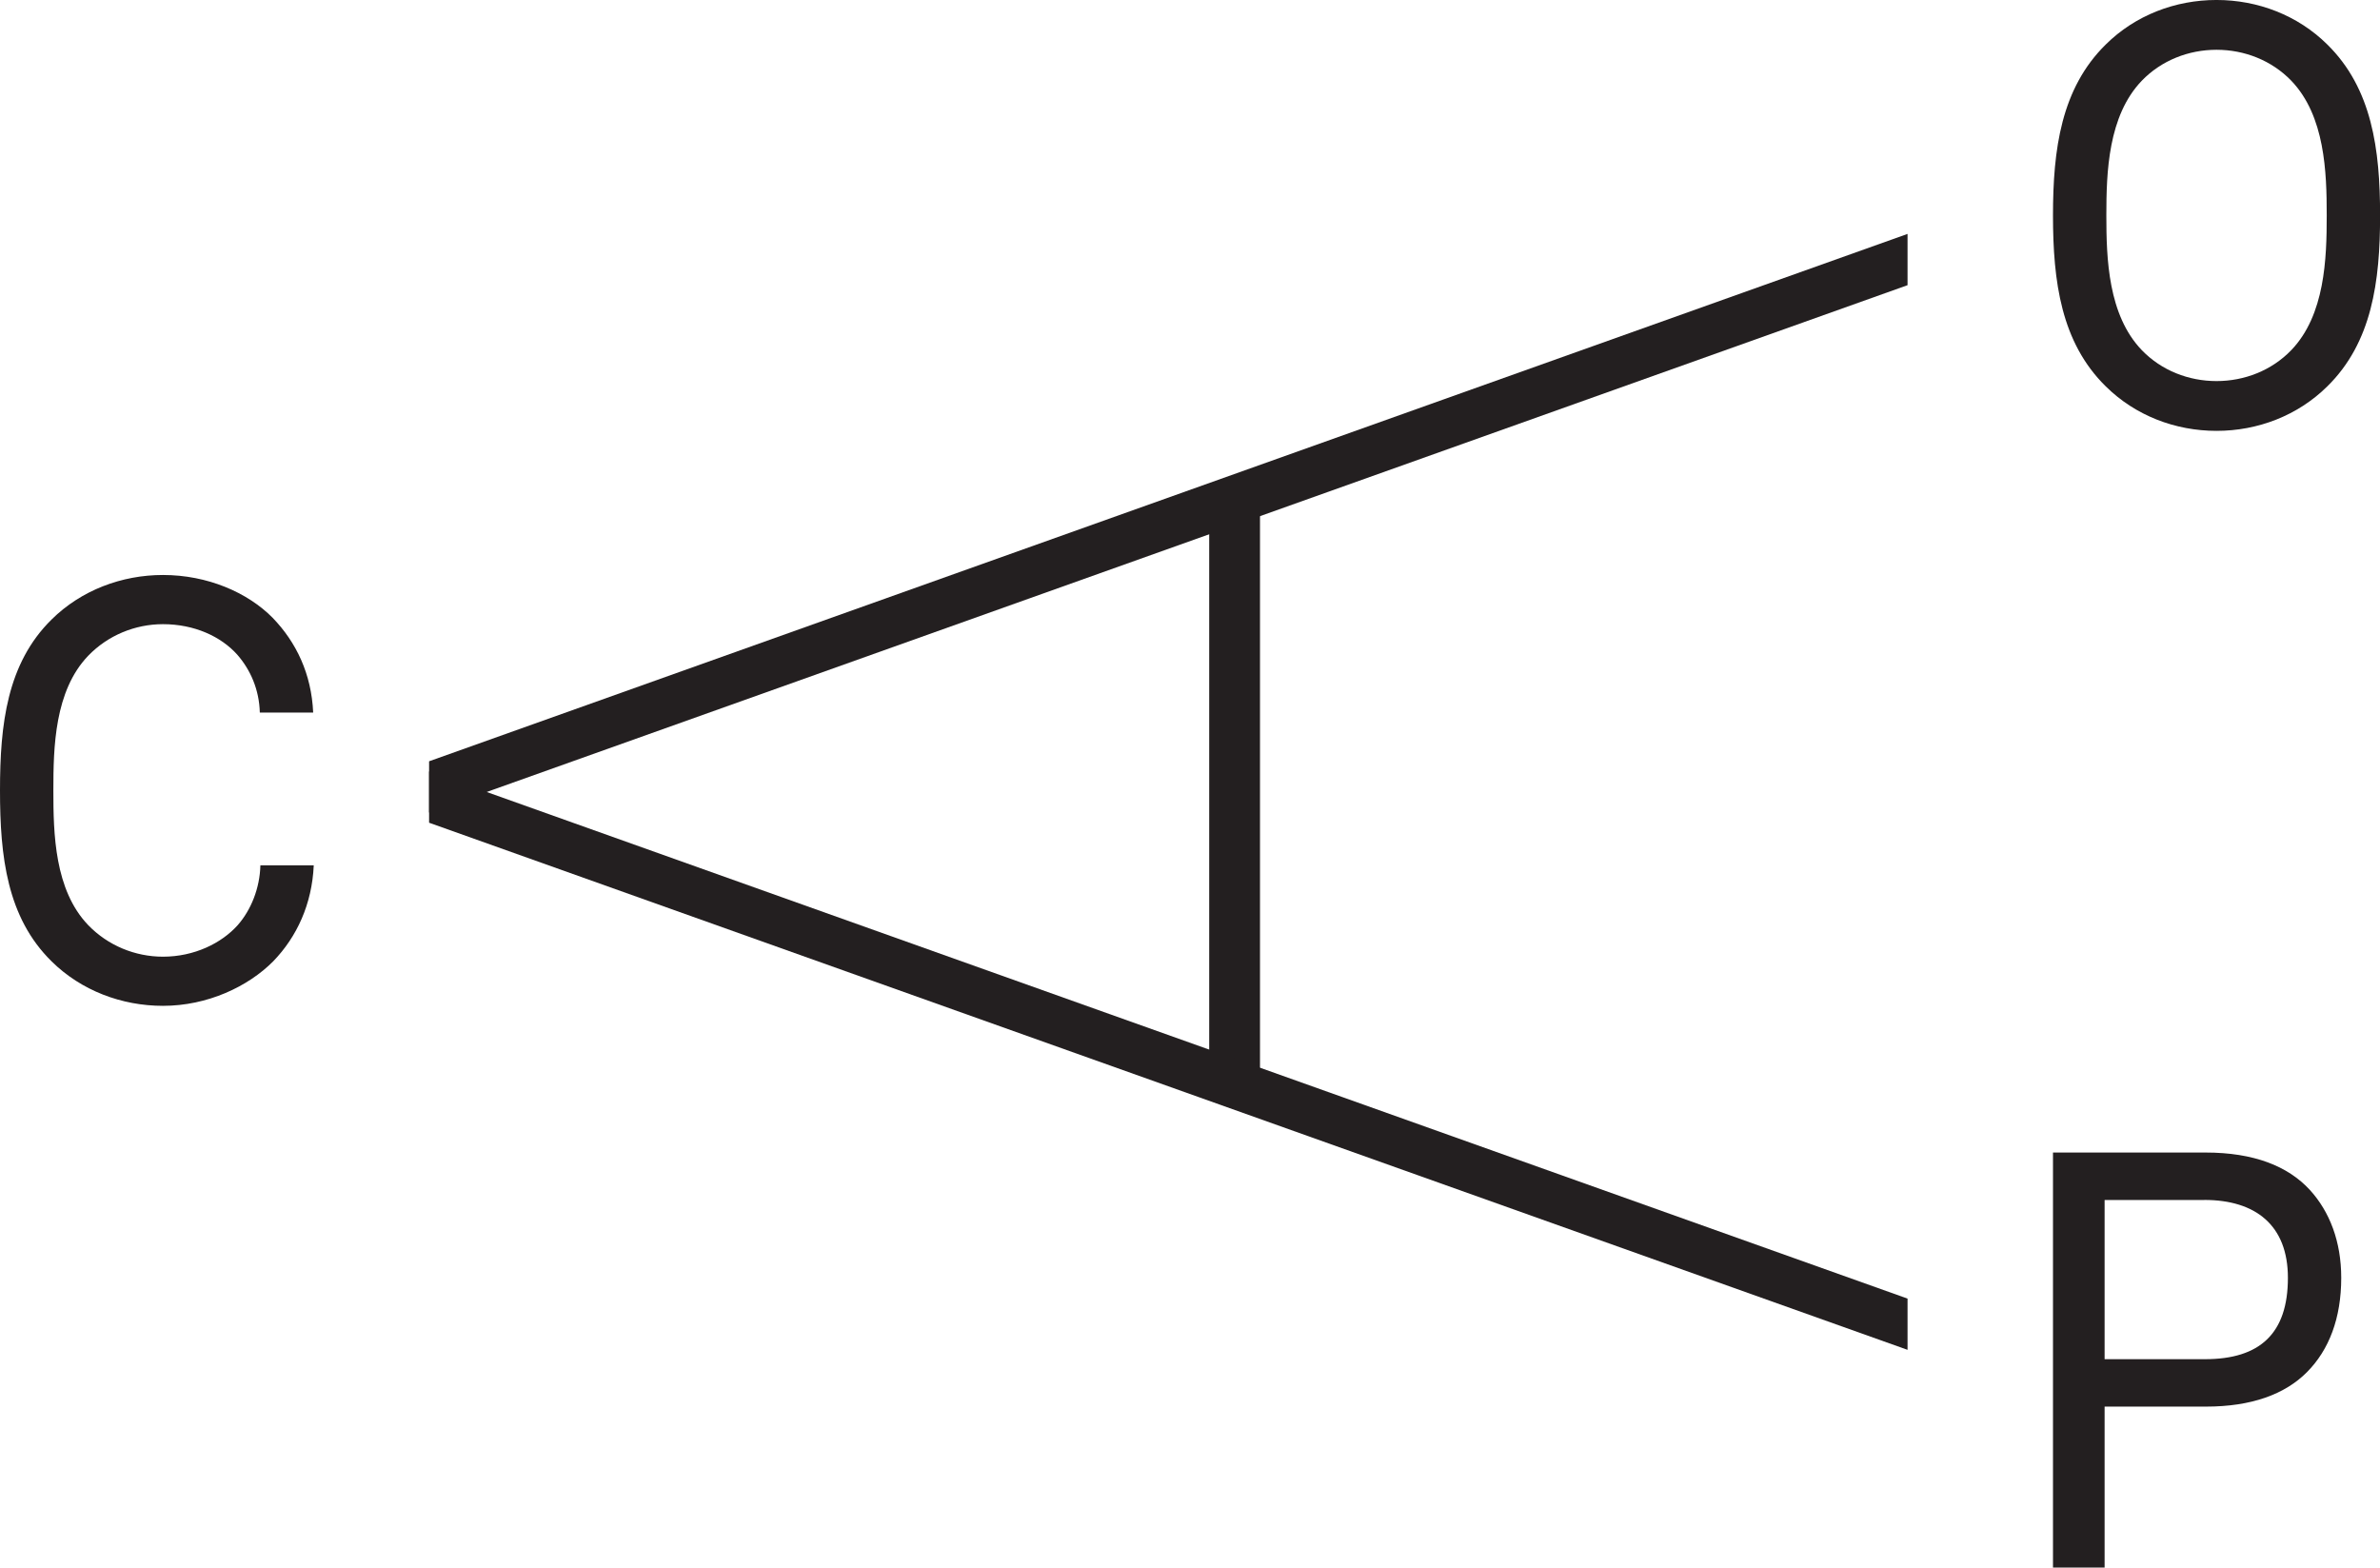
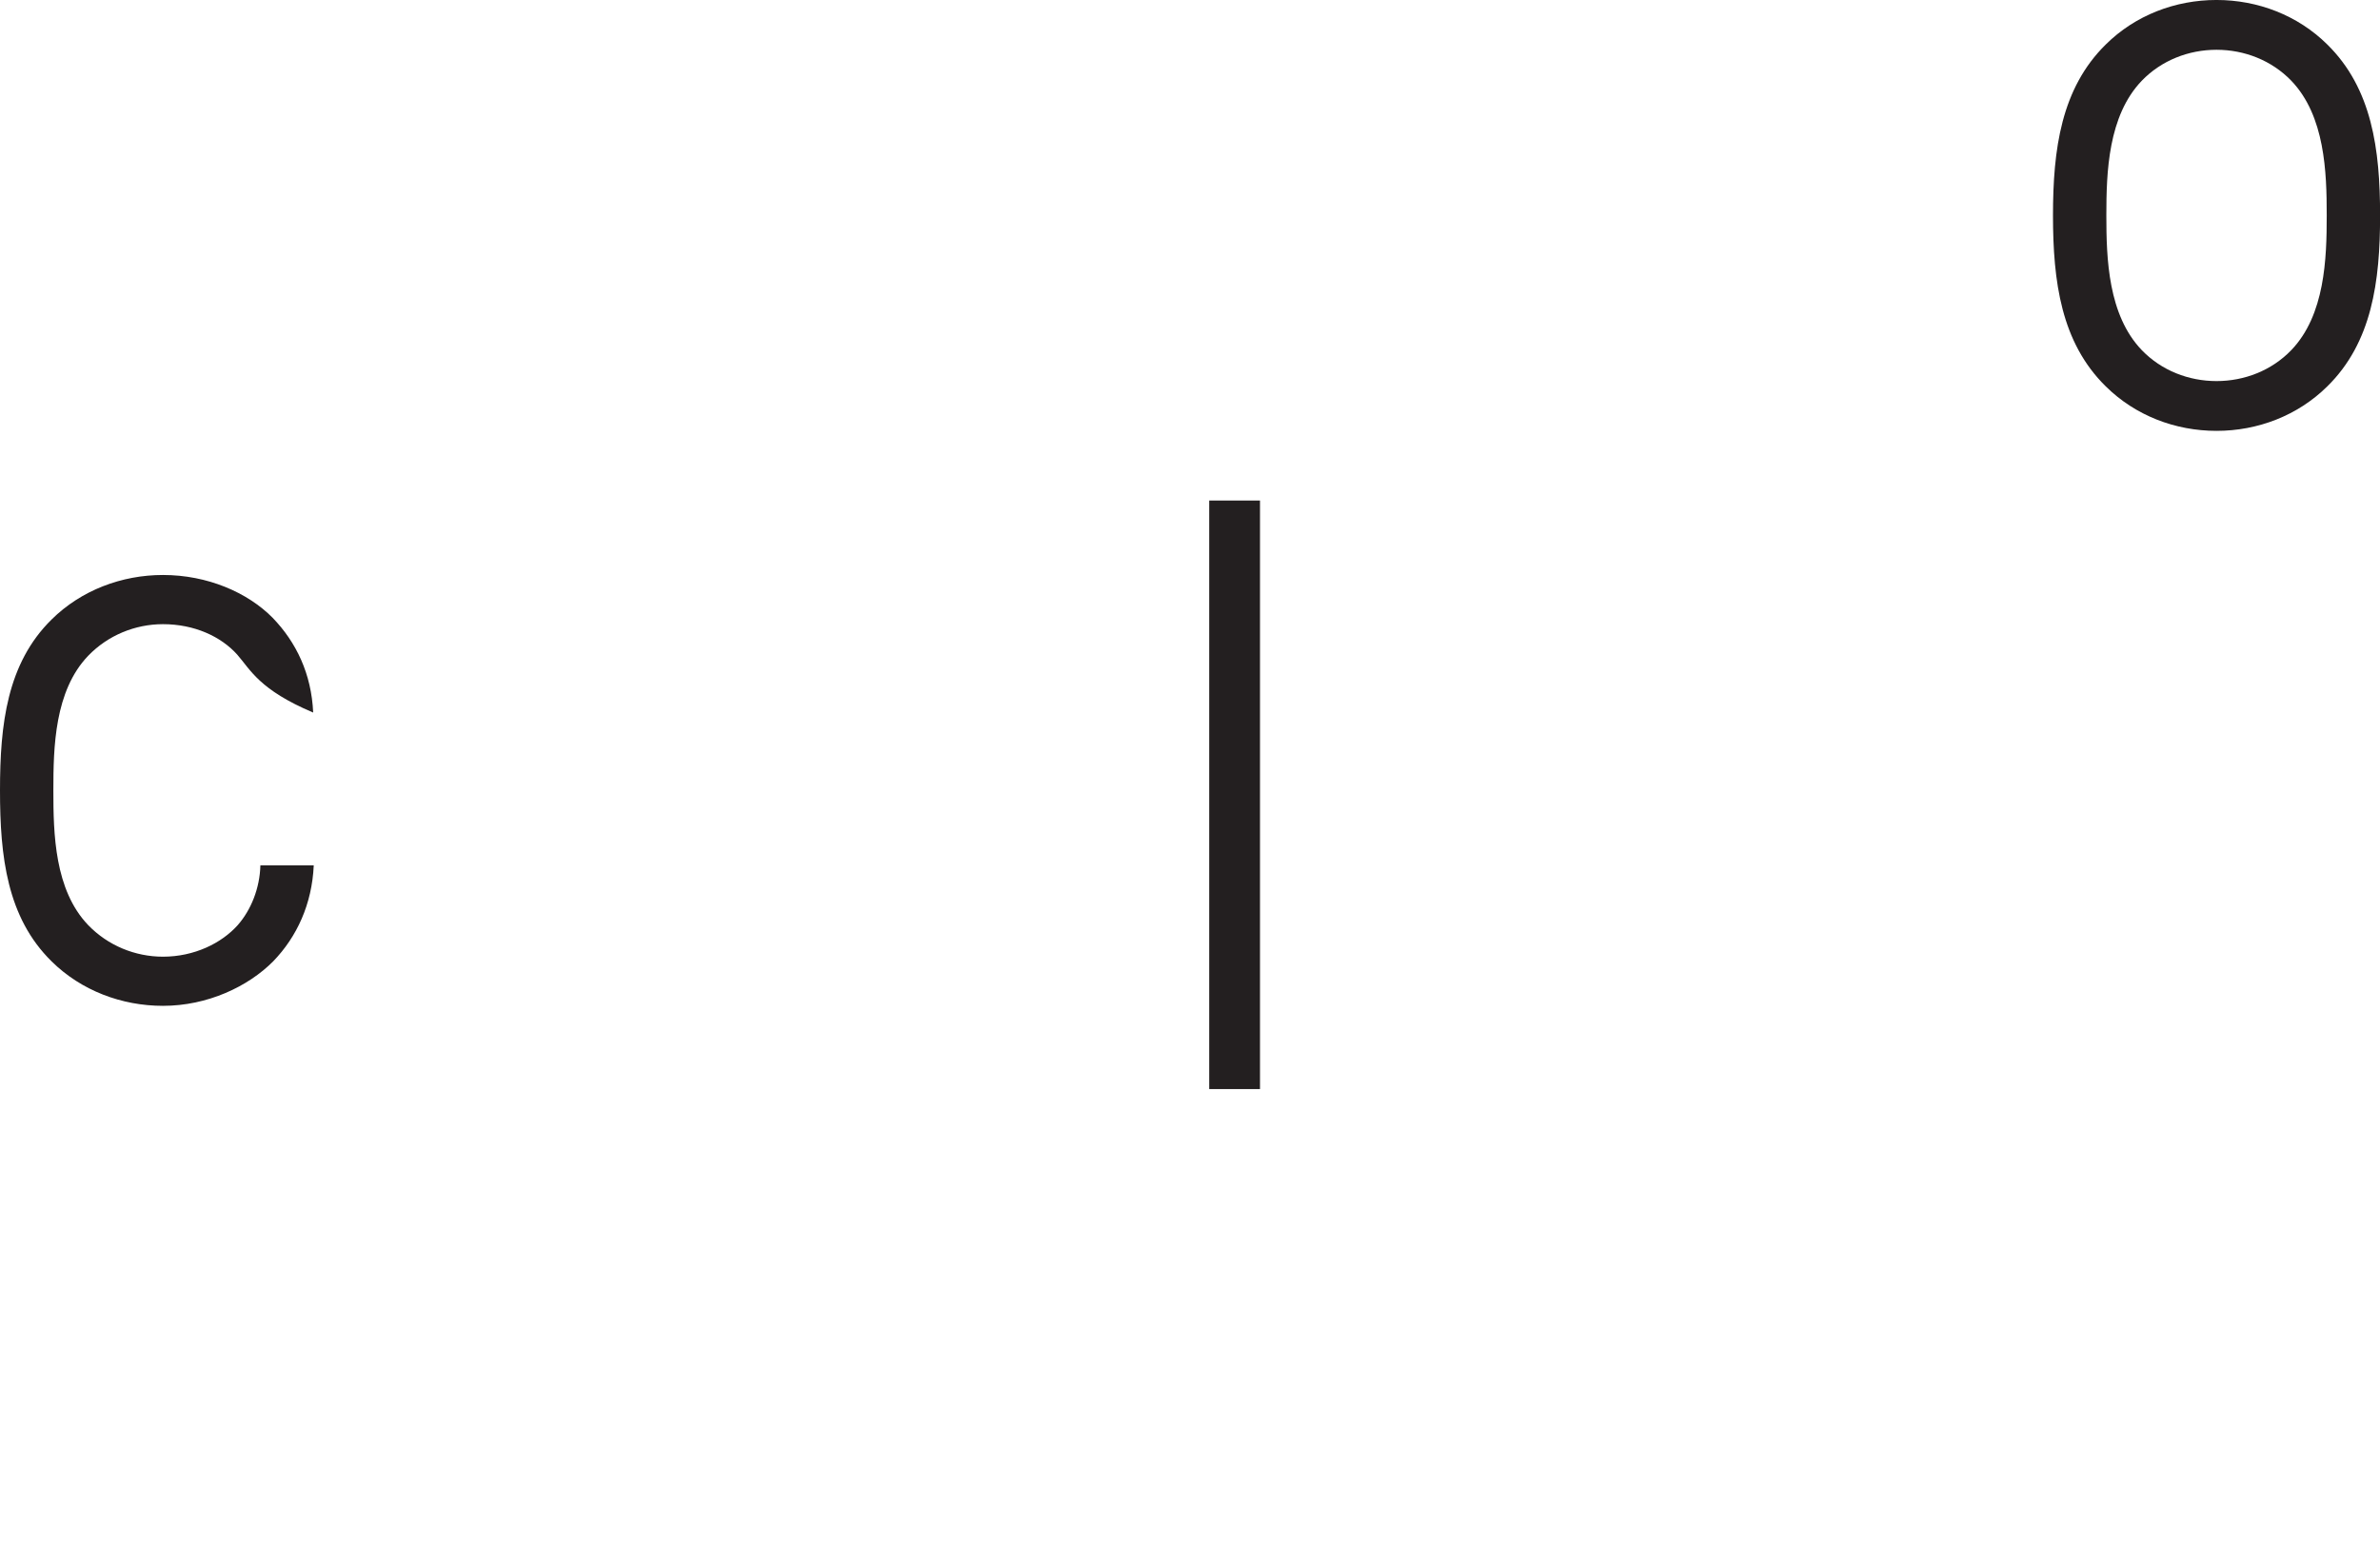
<svg xmlns="http://www.w3.org/2000/svg" xmlns:ns1="http://sodipodi.sourceforge.net/DTD/sodipodi-0.dtd" xmlns:ns2="http://www.inkscape.org/namespaces/inkscape" width="1000" height="658.608" viewBox="0 0 1000 658.608" version="1.1" id="svg20" ns1:docname="Group 12 Copy 2.svg" ns2:version="0.92.4 (5da689c313, 2019-01-14)">
  <ns1:namedview pagecolor="#ffffff" bordercolor="#111111" borderopacity="1" objecttolerance="10" gridtolerance="10" guidetolerance="10" ns2:pageopacity="0" ns2:pageshadow="2" ns2:window-width="1920" ns2:window-height="1017" id="namedview22" showgrid="false" fit-margin-top="0" fit-margin-left="0" fit-margin-right="0" fit-margin-bottom="0" ns2:zoom="0.55912162" ns2:cx="616.49352" ns2:cy="119.36502" ns2:window-x="1912" ns2:window-y="-8" ns2:window-maximized="1" ns2:current-layer="svg20" />
  <title id="title2">Group 12 Copy 2</title>
  <desc id="desc4">Created with Sketch.</desc>
  <defs id="defs6" />
  <g id="Symbols" transform="matrix(13.514,0,0,13.514,-7.0922061e-4,-1.79)" style="fill:none;fill-rule:evenodd;stroke:none;stroke-width:1">
    <g id="menu/close/1200" transform="translate(-563,-14)">
      <g id="Group-12-Copy-2" transform="translate(563,14)">
        <polygon id="Fill-1" points="37.596,15.694 37.596,33.992 39.175,33.992 39.175,15.694 " style="fill:#231f20" />
-         <polygon id="Fill-2" points="59.308,8.999 13.341,25.394 13.341,23.801 59.308,7.405 " style="fill:#231f20" />
-         <polygon id="Fill-3" points="59.308,42.099 13.341,25.711 13.341,24.117 59.308,40.506 " style="fill:#231f20" />
        <g id="Group-11" transform="translate(0,0.002)">
-           <path d="m 8.493,30.019 c -0.776,0.782 -2.038,1.383 -3.427,1.383 -1.28,0 -2.542,-0.473 -3.462,-1.383 C 0.217,28.655 5.2482269e-5,26.762 5.2482269e-5,24.705 c 0,-2.057 0.217,-3.949 1.605,-5.315 0.92,-0.91 2.182,-1.383 3.462,-1.383 1.389,0 2.633,0.546 3.408,1.329 0.739,0.765 1.208,1.747 1.262,2.948 H 8.078 C 8.06,21.575 7.79,20.956 7.375,20.482 6.87,19.918 6.041,19.536 5.067,19.536 c -0.865,0 -1.712,0.346 -2.326,0.983 -1.046,1.092 -1.082,2.84 -1.082,4.186 0,1.347 0.036,3.094 1.082,4.186 0.613,0.637 1.461,0.983 2.326,0.983 0.974,0 1.822,-0.419 2.326,-0.983 0.414,-0.473 0.685,-1.147 0.703,-1.857 h 1.659 c -0.054,1.202 -0.522,2.221 -1.262,2.985" id="Fill-4" ns2:connector-curvature="0" style="fill:#231f20" />
+           <path d="m 8.493,30.019 c -0.776,0.782 -2.038,1.383 -3.427,1.383 -1.28,0 -2.542,-0.473 -3.462,-1.383 C 0.217,28.655 5.2482269e-5,26.762 5.2482269e-5,24.705 c 0,-2.057 0.217,-3.949 1.605,-5.315 0.92,-0.91 2.182,-1.383 3.462,-1.383 1.389,0 2.633,0.546 3.408,1.329 0.739,0.765 1.208,1.747 1.262,2.948 C 8.06,21.575 7.79,20.956 7.375,20.482 6.87,19.918 6.041,19.536 5.067,19.536 c -0.865,0 -1.712,0.346 -2.326,0.983 -1.046,1.092 -1.082,2.84 -1.082,4.186 0,1.347 0.036,3.094 1.082,4.186 0.613,0.637 1.461,0.983 2.326,0.983 0.974,0 1.822,-0.419 2.326,-0.983 0.414,-0.473 0.685,-1.147 0.703,-1.857 h 1.659 c -0.054,1.202 -0.522,2.221 -1.262,2.985" id="Fill-4" ns2:connector-curvature="0" style="fill:#231f20" />
          <path d="m 72.359,12.143 c -0.92,0.91 -2.164,1.383 -3.444,1.383 -1.281,0 -2.524,-0.473 -3.444,-1.383 -1.389,-1.365 -1.641,-3.258 -1.641,-5.315 0,-2.057 0.253,-3.949 1.641,-5.314 0.919,-0.911 2.163,-1.384 3.444,-1.384 1.28,0 2.524,0.473 3.444,1.384 1.388,1.365 1.641,3.257 1.641,5.314 0,2.057 -0.252,3.949 -1.641,5.315 M 71.241,2.642 C 70.628,2.006 69.78,1.678 68.915,1.678 c -0.866,0 -1.713,0.328 -2.326,0.964 -1.046,1.092 -1.1,2.84 -1.1,4.186 0,1.347 0.054,3.094 1.1,4.186 0.613,0.637 1.46,0.964 2.326,0.964 0.865,0 1.713,-0.327 2.326,-0.964 1.046,-1.092 1.1,-2.84 1.1,-4.186 0,-1.347 -0.054,-3.094 -1.1,-4.186" id="Fill-6" ns2:connector-curvature="0" style="fill:#231f20" />
          <g id="Group-10" transform="translate(63.766,35.889)">
-             <polygon id="Clip-9" points="0.064,12.978 0.064,0.074 9.026,0.074 9.026,12.978 " />
-             <path d="M 7.962,6.9 C 7.277,7.591 6.232,7.973 4.825,7.973 H 1.669 V 12.978 H 0.064 V 0.074 H 4.807 c 1.497,0 2.561,0.419 3.246,1.165 0.613,0.673 0.973,1.601 0.973,2.73 0,1.256 -0.378,2.239 -1.063,2.93 M 4.771,1.549 H 1.669 v 4.95 h 3.12 c 1.713,0 2.579,-0.801 2.579,-2.53 0,-1.638 -1.01,-2.421 -2.597,-2.421" id="Fill-8" ns2:connector-curvature="0" style="fill:#231f20" />
-           </g>
+             </g>
        </g>
      </g>
    </g>
  </g>
</svg>